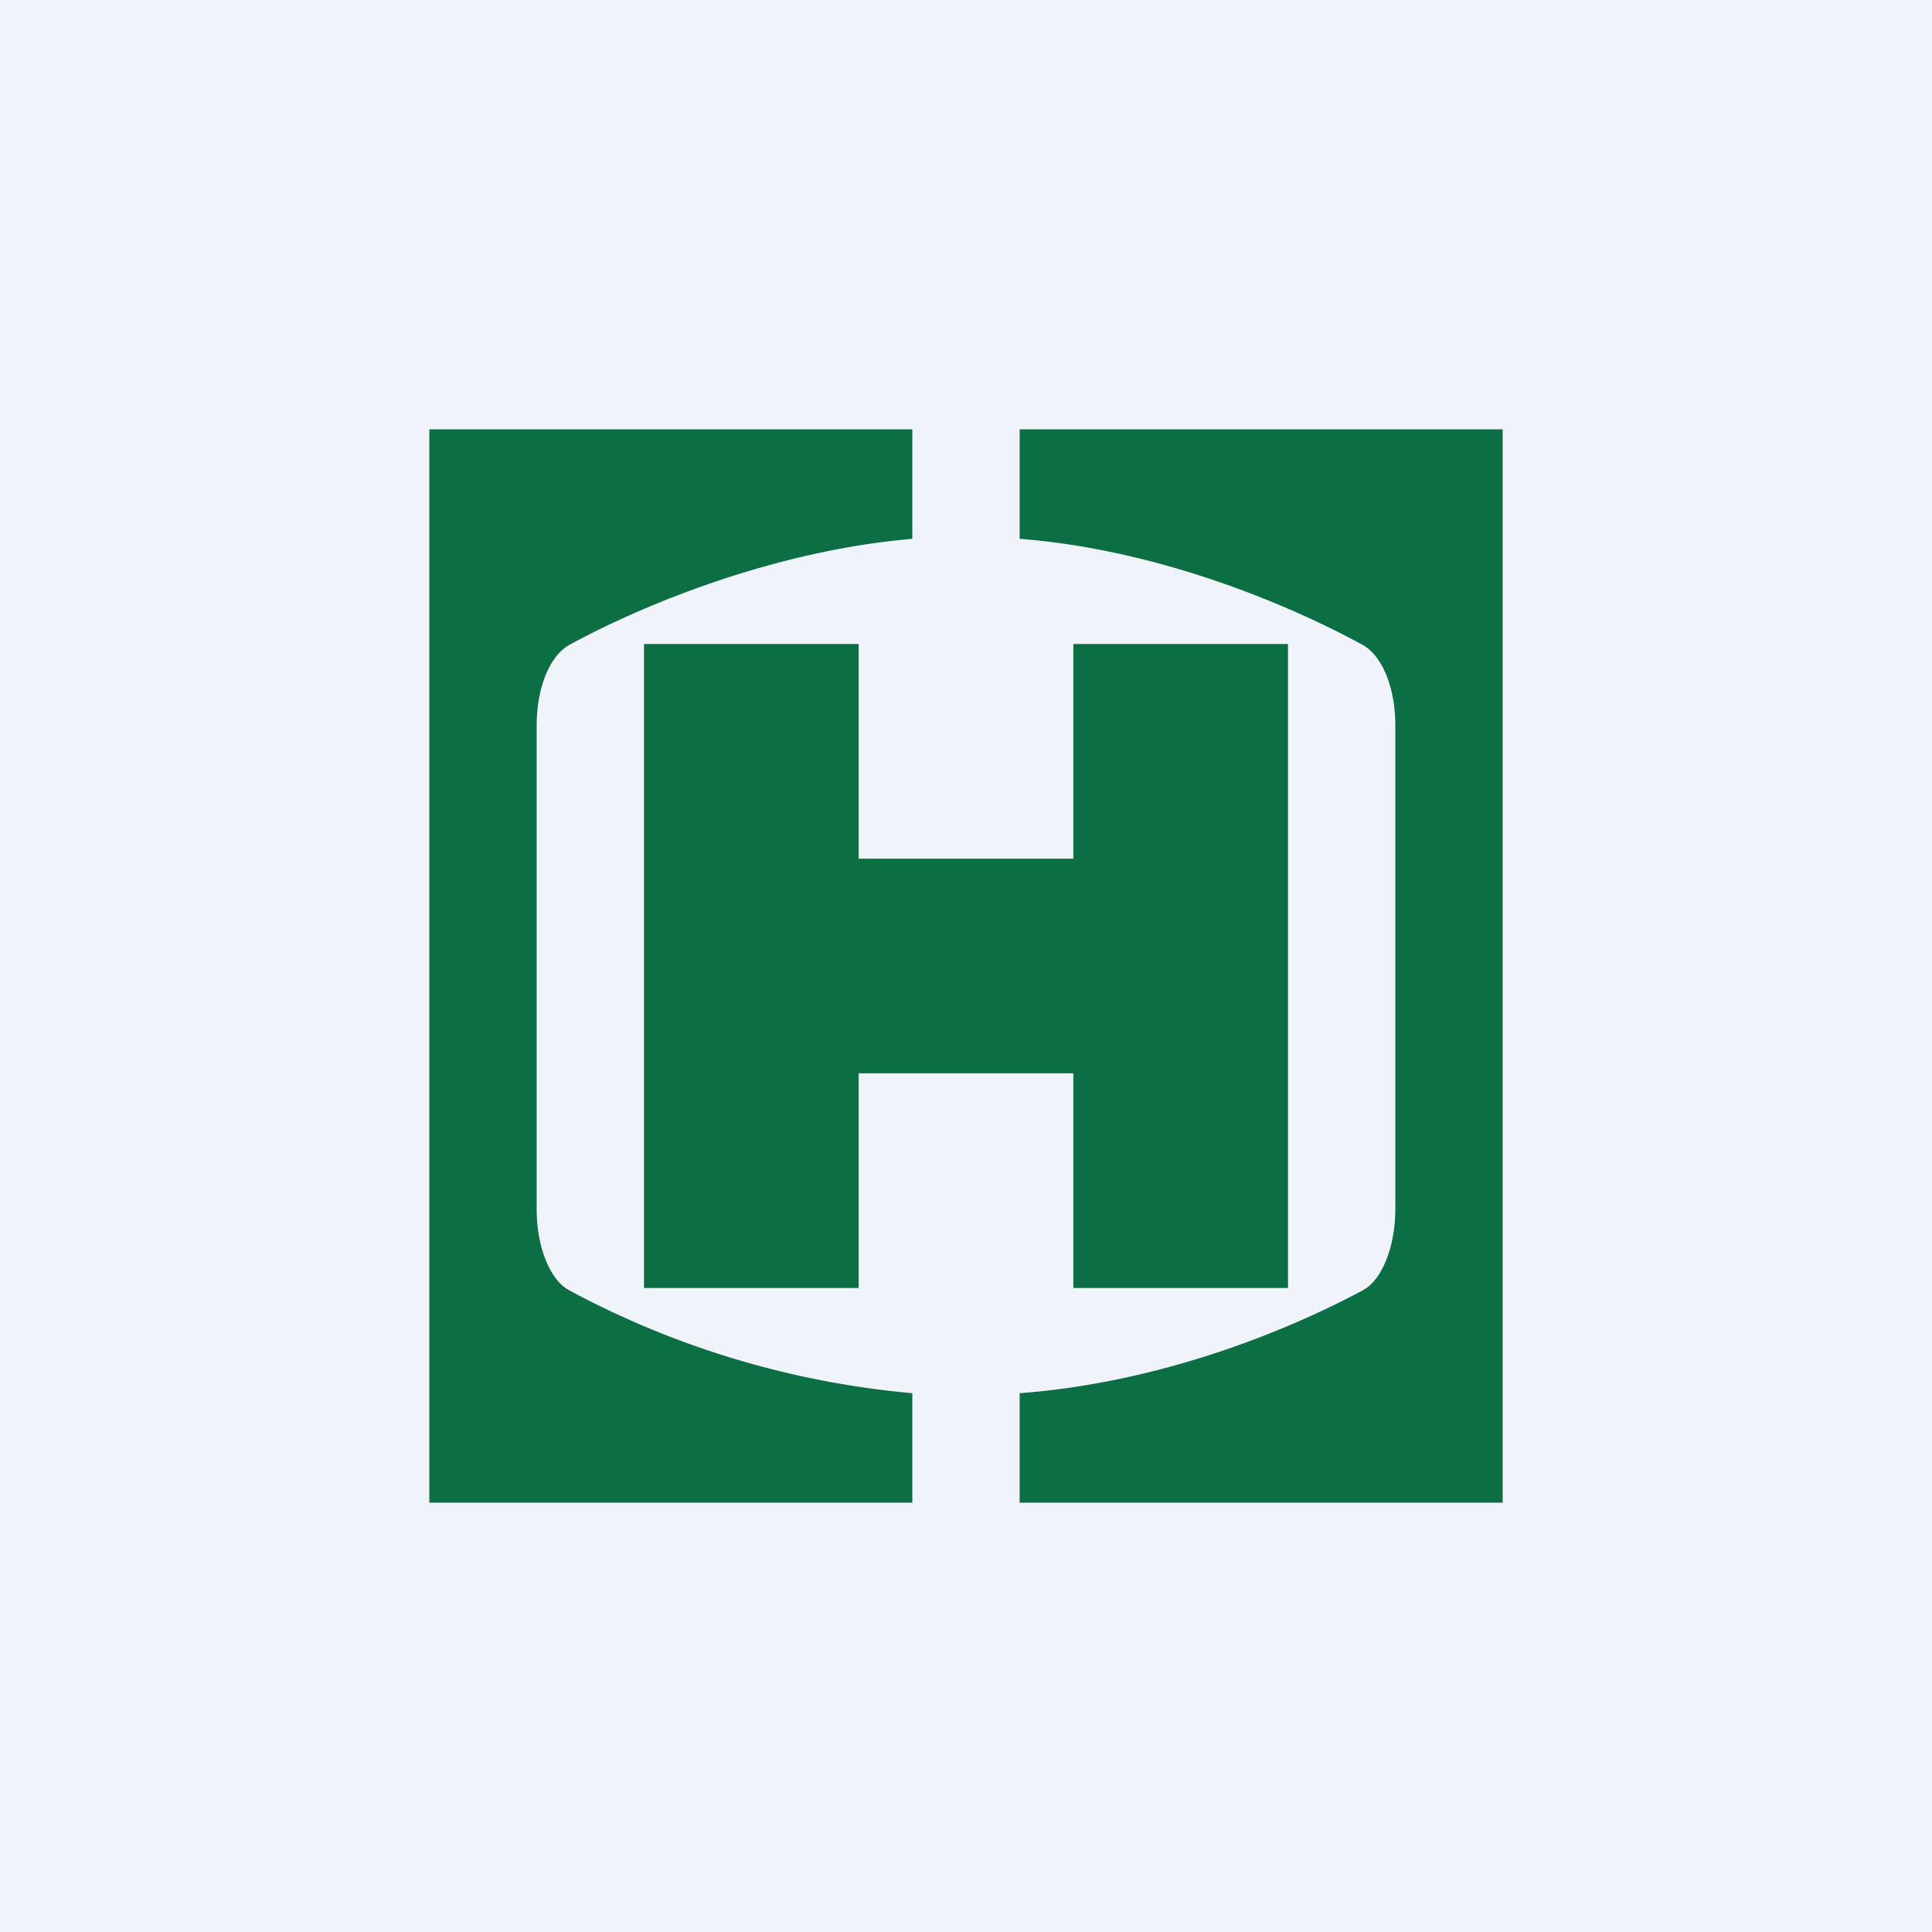
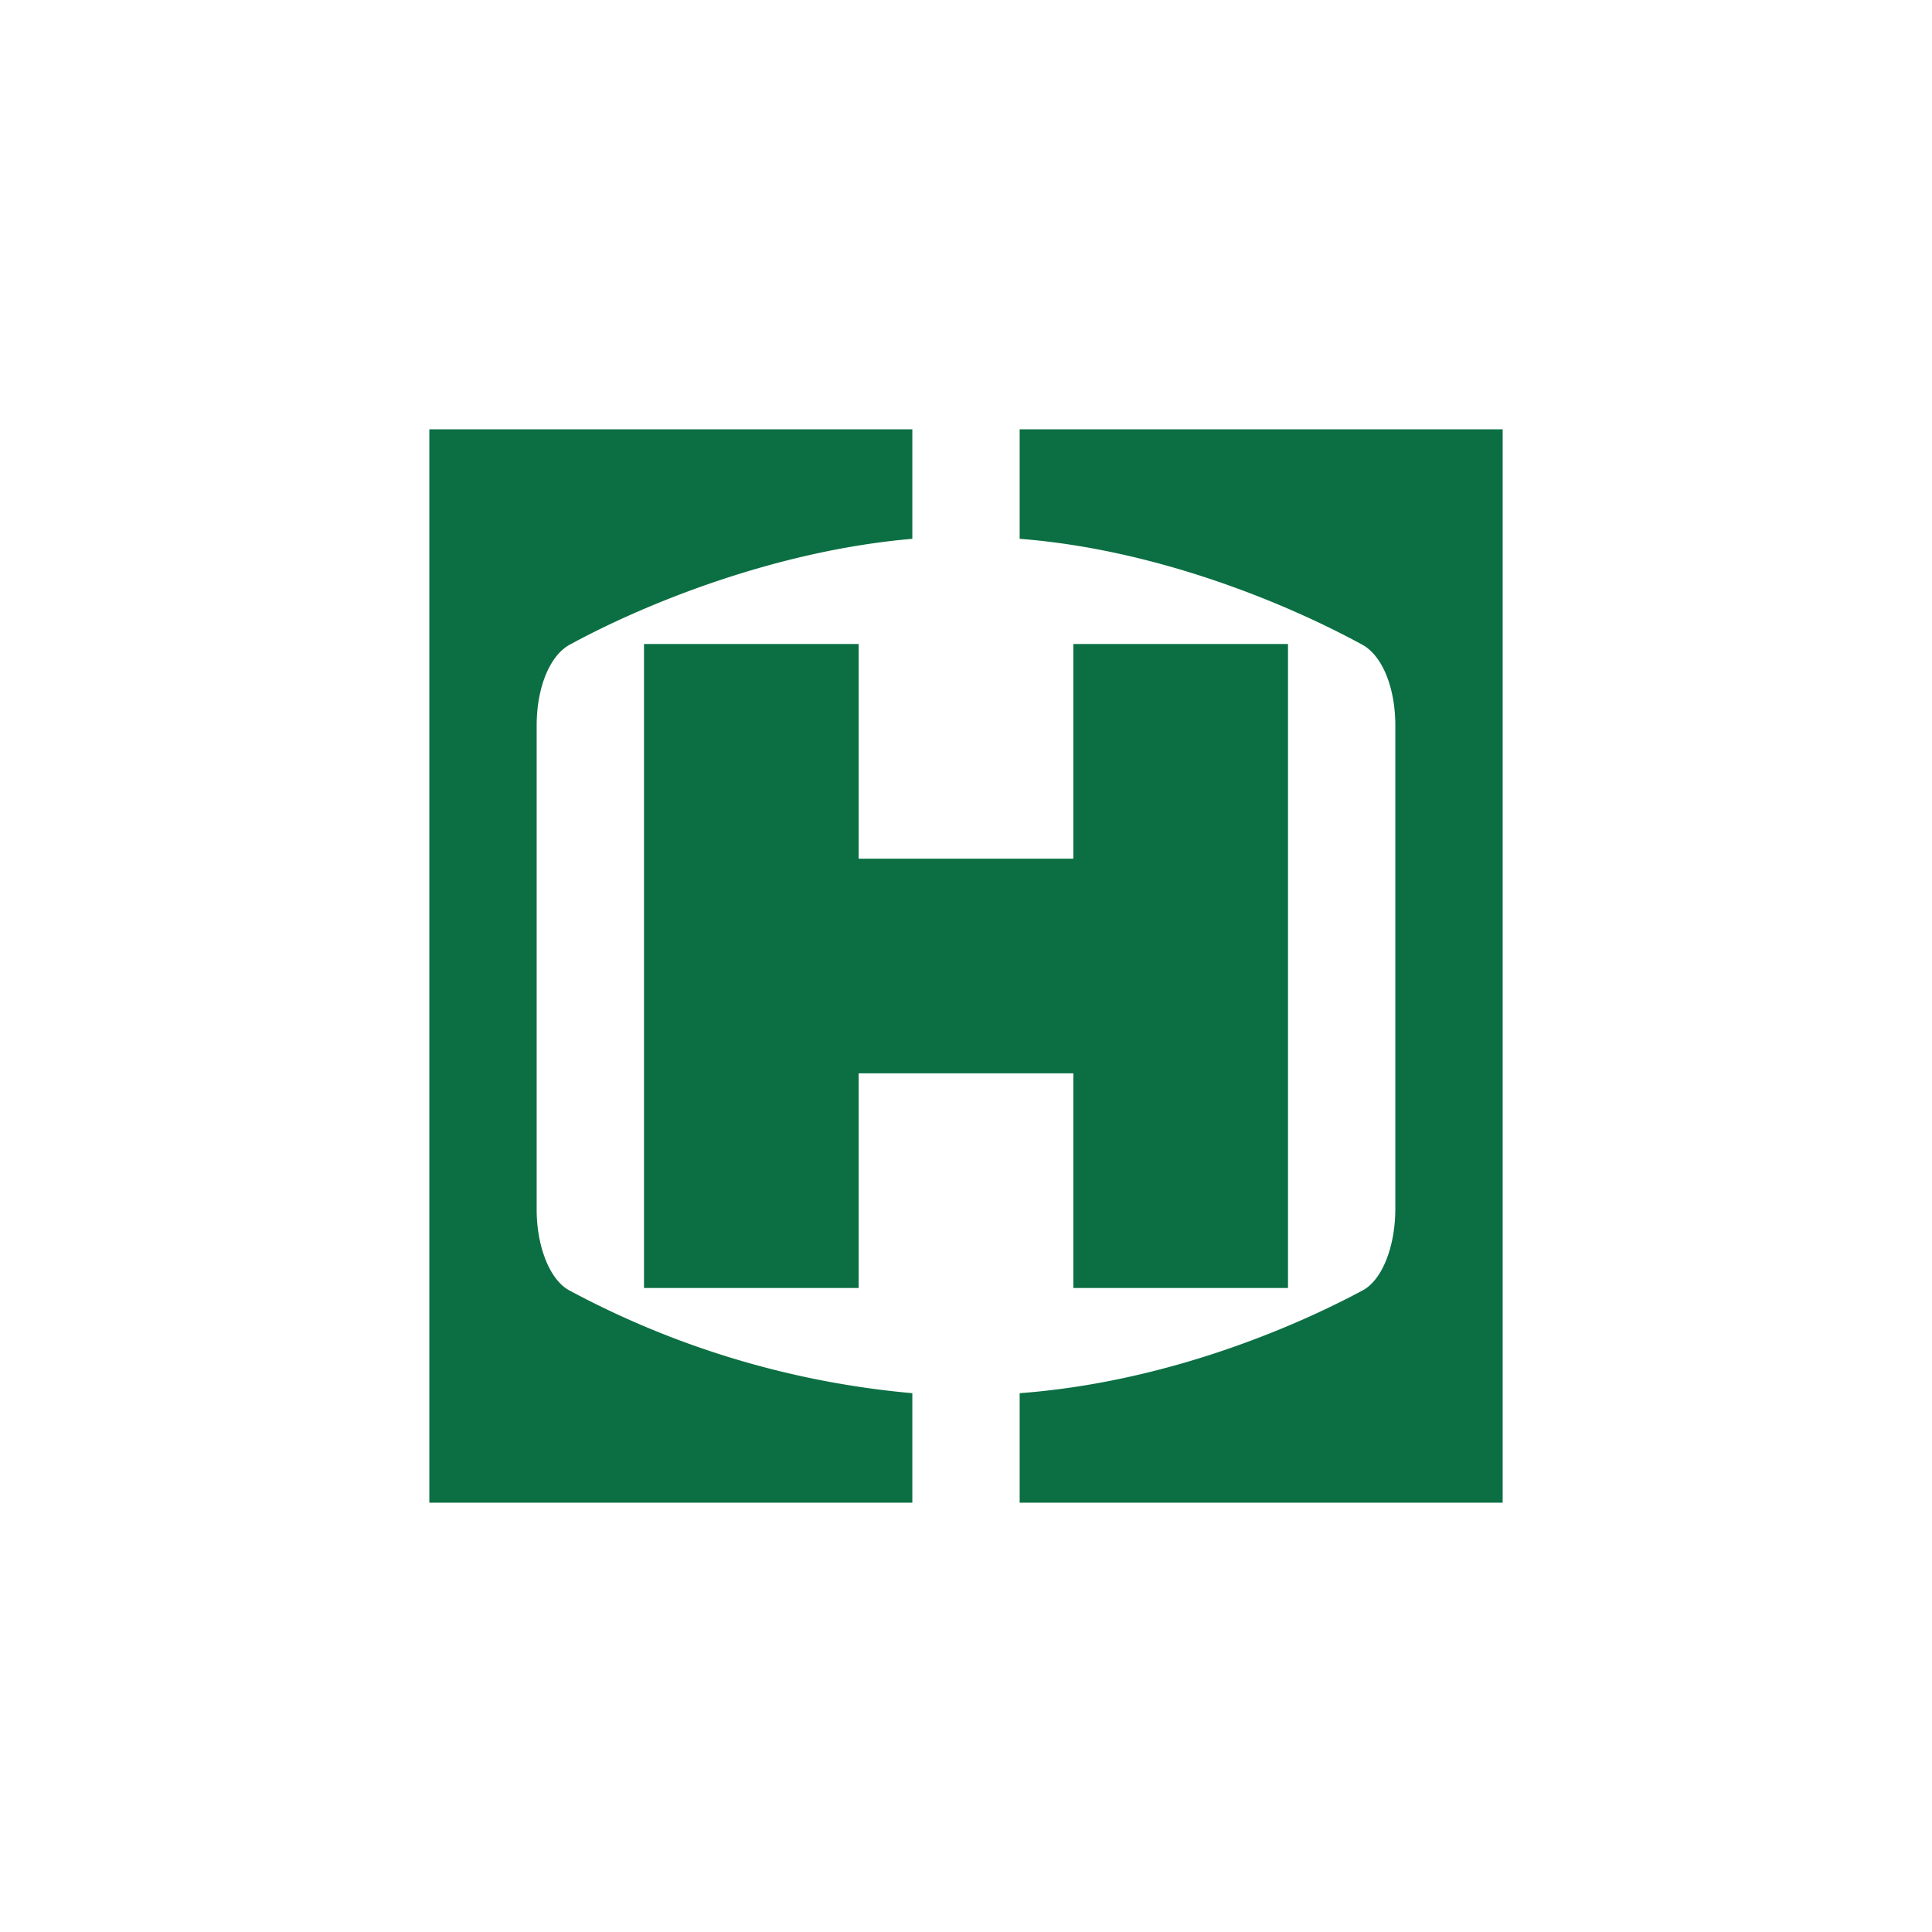
<svg xmlns="http://www.w3.org/2000/svg" width="18" height="18" viewBox="0 0 18 18">
-   <path fill="#F0F3FA" d="M0 0h18v18H0z" />
  <path d="M6 12V6h2v2h2V6h2v6h-2v-2H8v2H6z" fill="#0B6F43" />
  <path d="M8.5 4H4v10h4.5v-1.02a8.31 8.31 0 0 1-3.2-.96c-.18-.1-.3-.41-.3-.75V6.76c0-.35.12-.66.32-.76.68-.37 1.9-.87 3.18-.98V4zm1 0v1.02c1.29.1 2.5.61 3.18.98.2.1.32.41.32.76v4.5c0 .35-.12.66-.3.76-.67.36-1.86.86-3.2.96V14H14V4H9.5z" fill="#0B6F43" />
</svg>